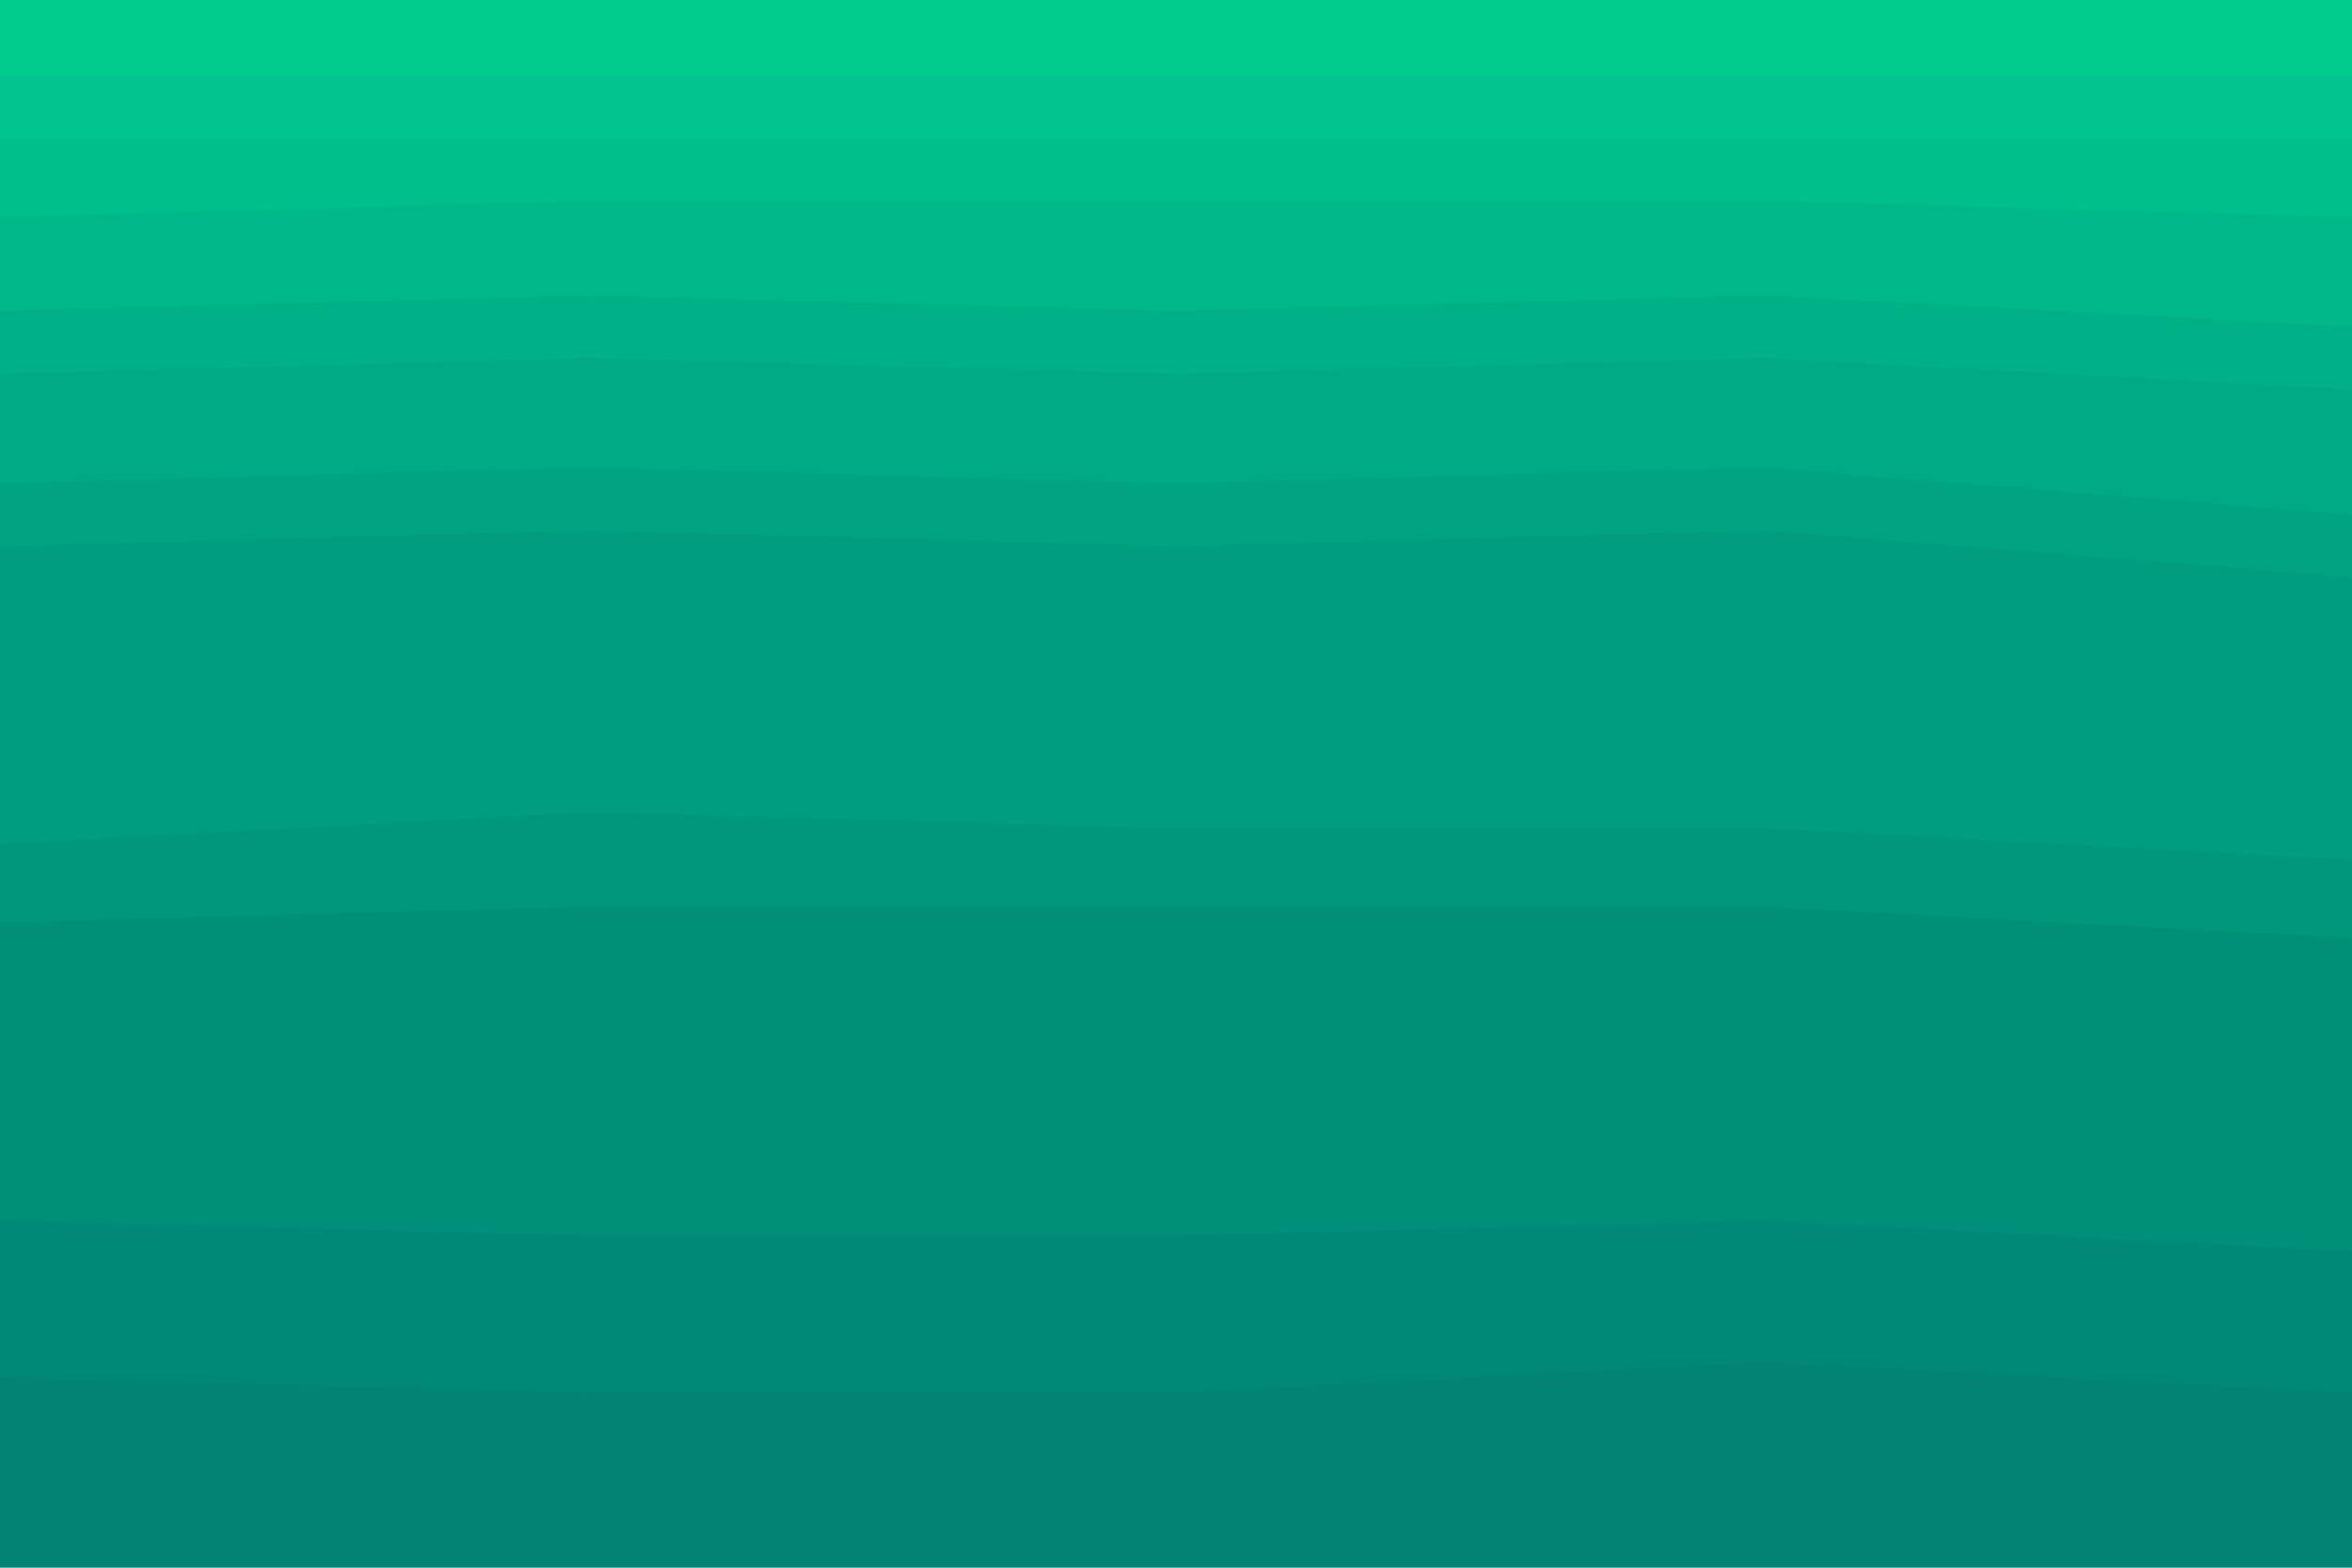
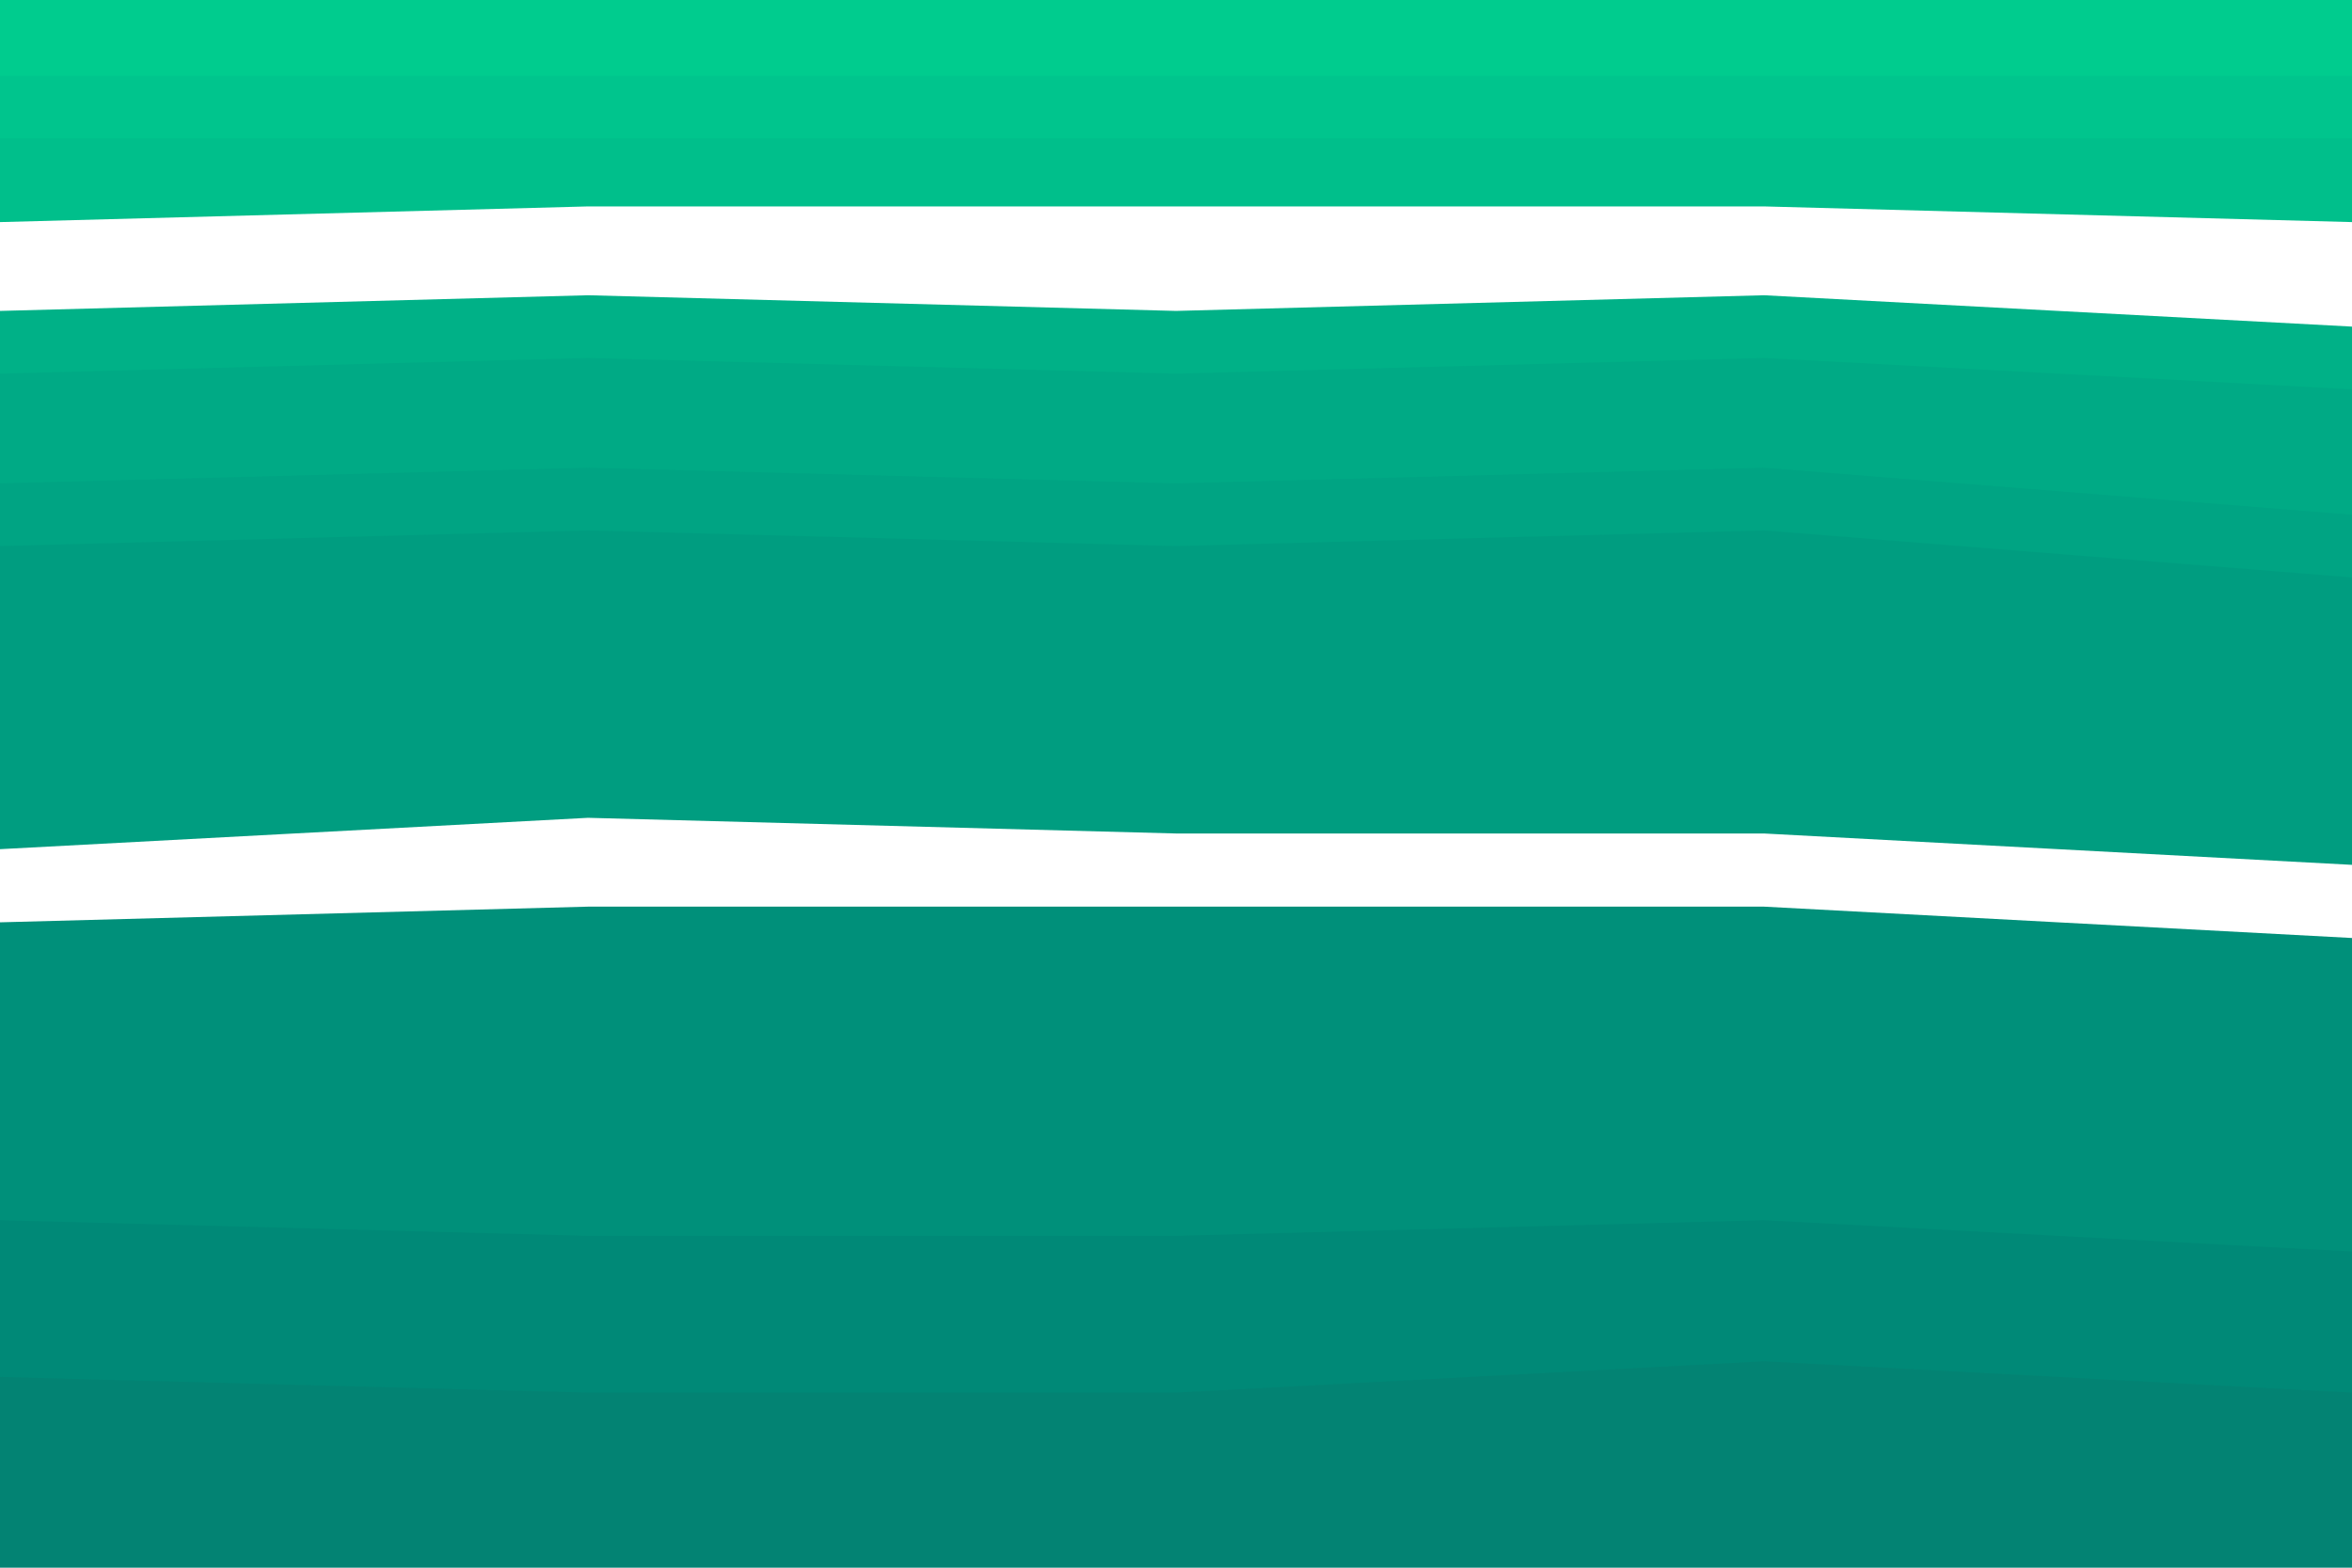
<svg xmlns="http://www.w3.org/2000/svg" id="visual" viewBox="0 0 900 600" width="900" height="600" version="1.1">
  <path d="M0 31L225 31L450 31L675 31L900 31L900 0L675 0L450 0L225 0L0 0Z" fill="#00cc8e" />
  <path d="M0 55L225 55L450 55L675 55L900 55L900 29L675 29L450 29L225 29L0 29Z" fill="#00c58d" />
  <path d="M0 85L225 79L450 79L675 79L900 85L900 53L675 53L450 53L225 53L0 53Z" fill="#00bf8b" />
-   <path d="M0 121L225 115L450 121L675 115L900 127L900 83L675 77L450 77L225 77L0 83Z" fill="#00b889" />
  <path d="M0 145L225 139L450 145L675 139L900 151L900 125L675 113L450 119L225 113L0 119Z" fill="#00b187" />
  <path d="M0 187L225 181L450 187L675 181L900 199L900 149L675 137L450 143L225 137L0 143Z" fill="#00aa85" />
  <path d="M0 211L225 205L450 211L675 205L900 223L900 197L675 179L450 185L225 179L0 185Z" fill="#00a483" />
  <path d="M0 325L225 313L450 319L675 319L900 331L900 221L675 203L450 209L225 203L0 209Z" fill="#009d80" />
-   <path d="M0 355L225 349L450 349L675 349L900 361L900 329L675 317L450 317L225 311L0 323Z" fill="#00977d" />
  <path d="M0 469L225 475L450 475L675 469L900 481L900 359L675 347L450 347L225 347L0 353Z" fill="#00907a" />
  <path d="M0 529L225 535L450 535L675 523L900 535L900 479L675 467L450 473L225 473L0 467Z" fill="#008977" />
  <path d="M0 601L225 601L450 601L675 601L900 601L900 533L675 521L450 533L225 533L0 527Z" fill="#038373" />
</svg>